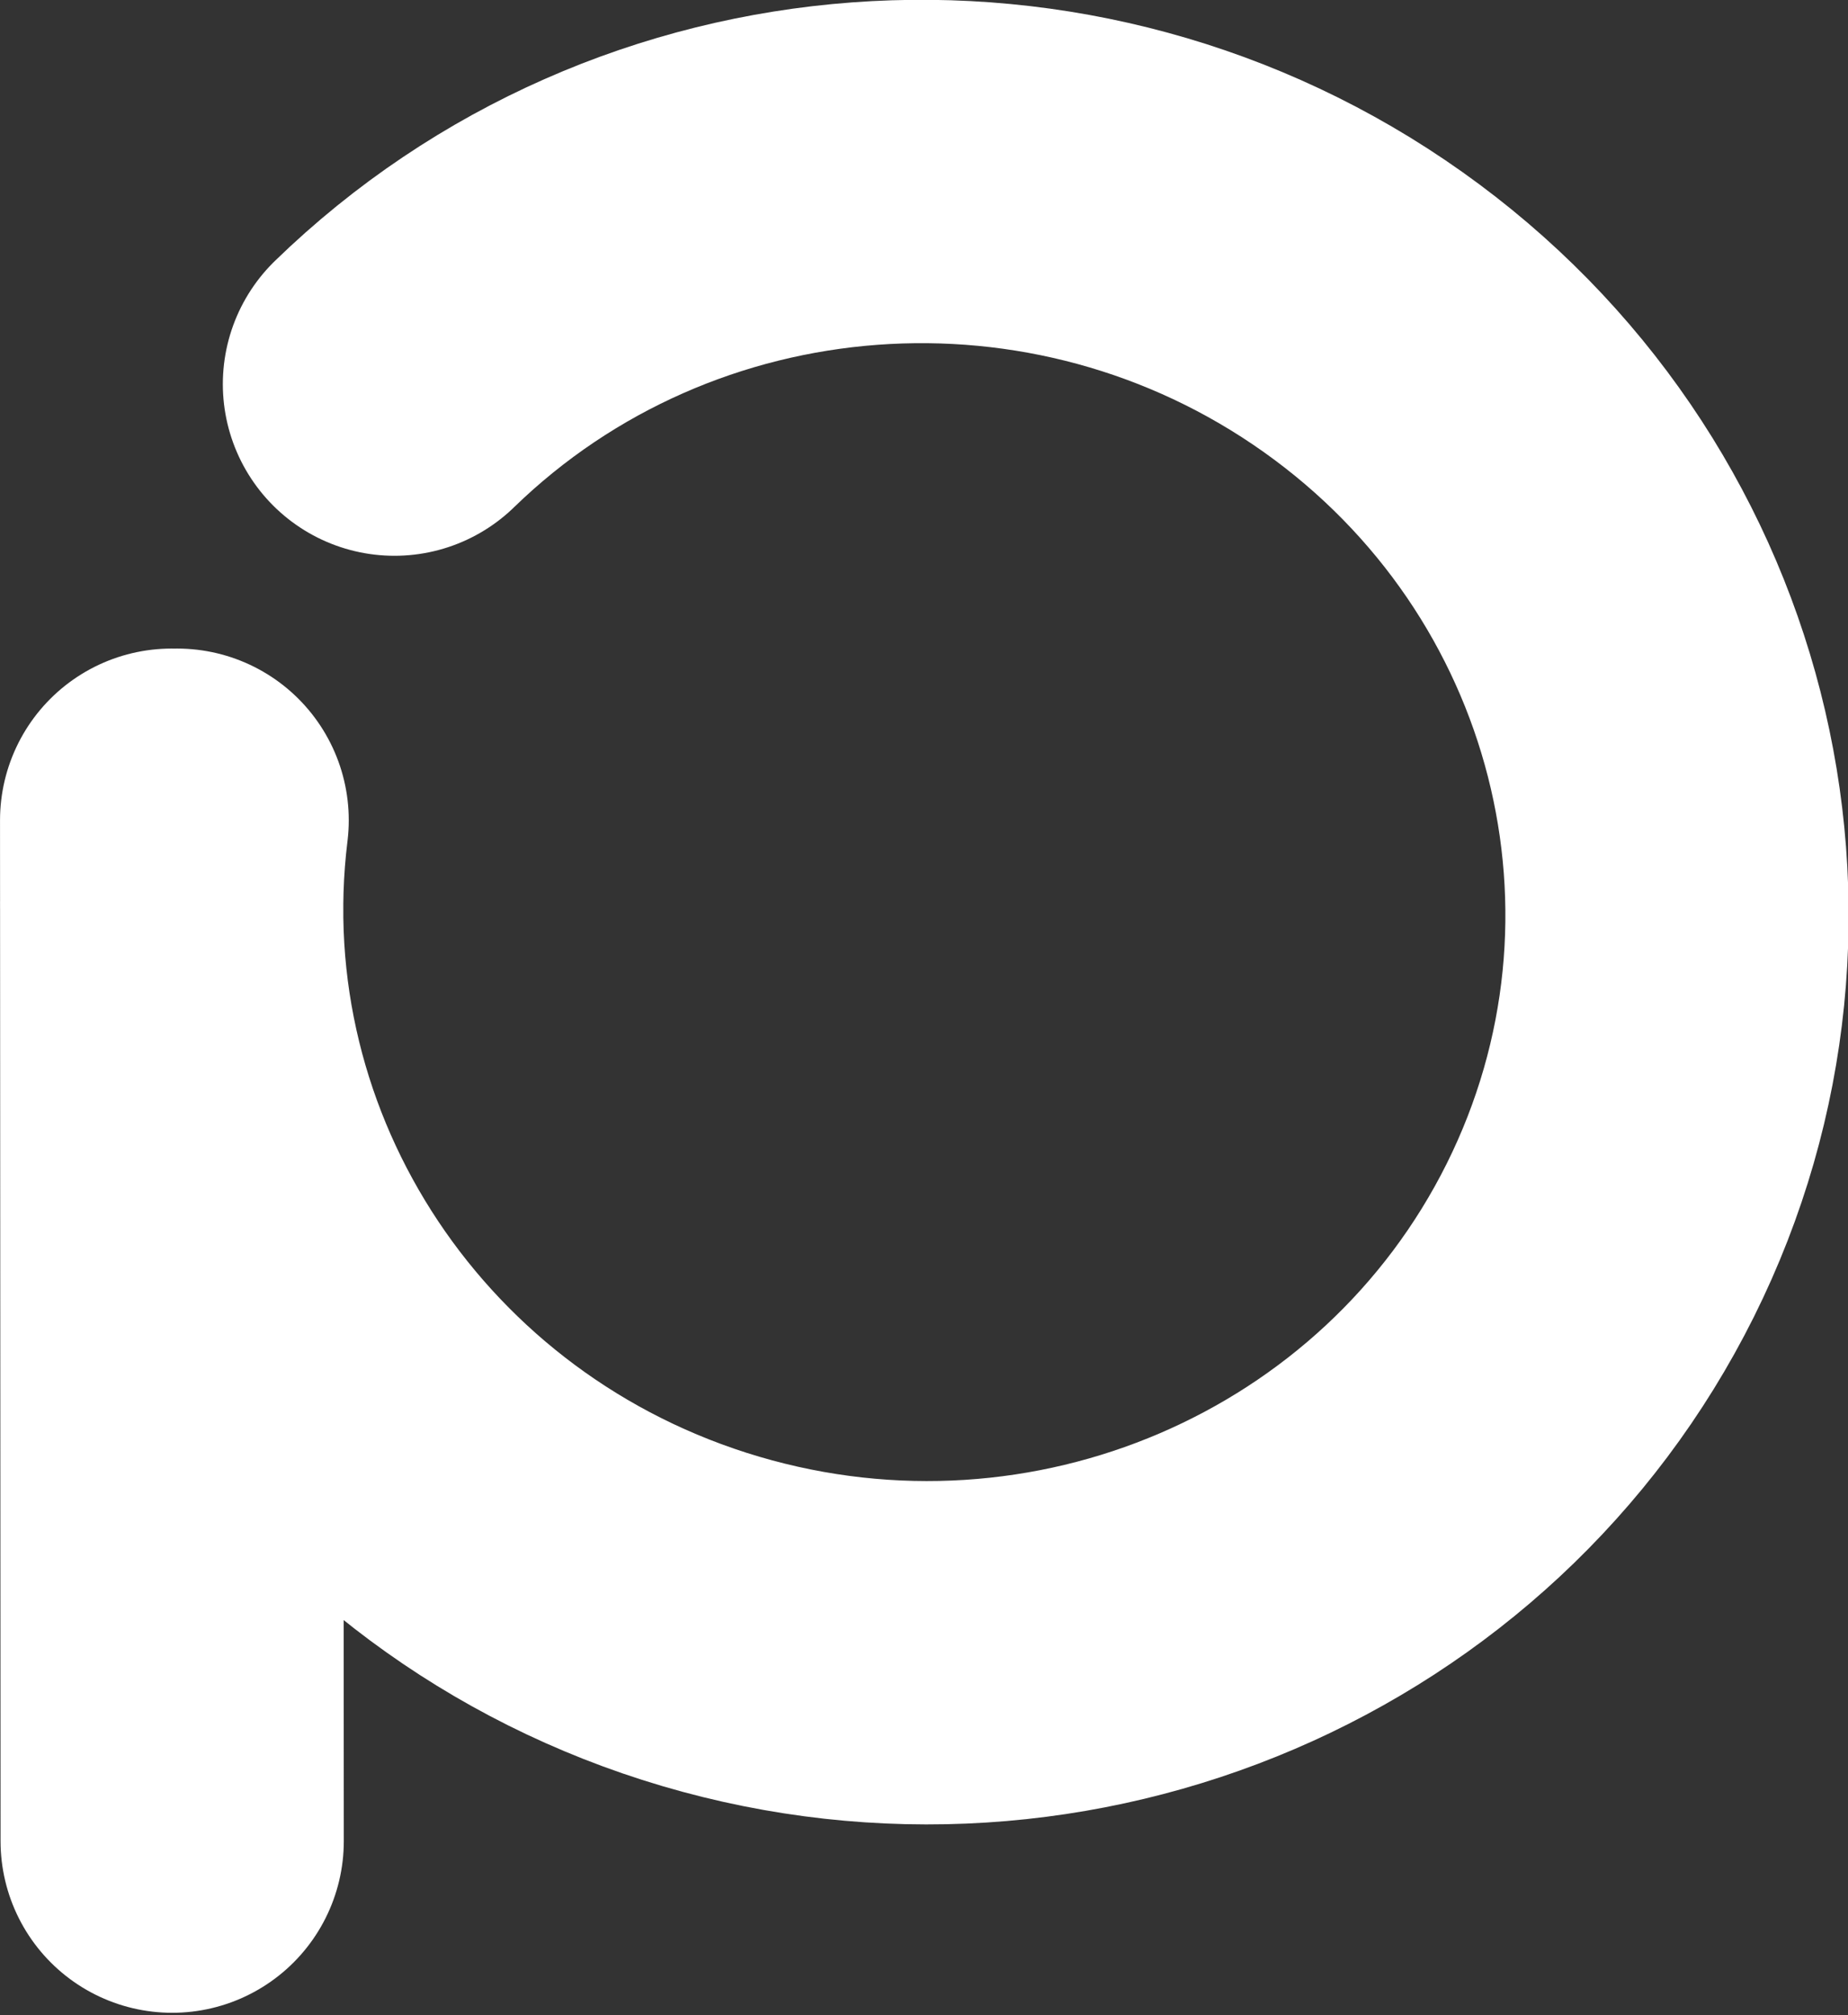
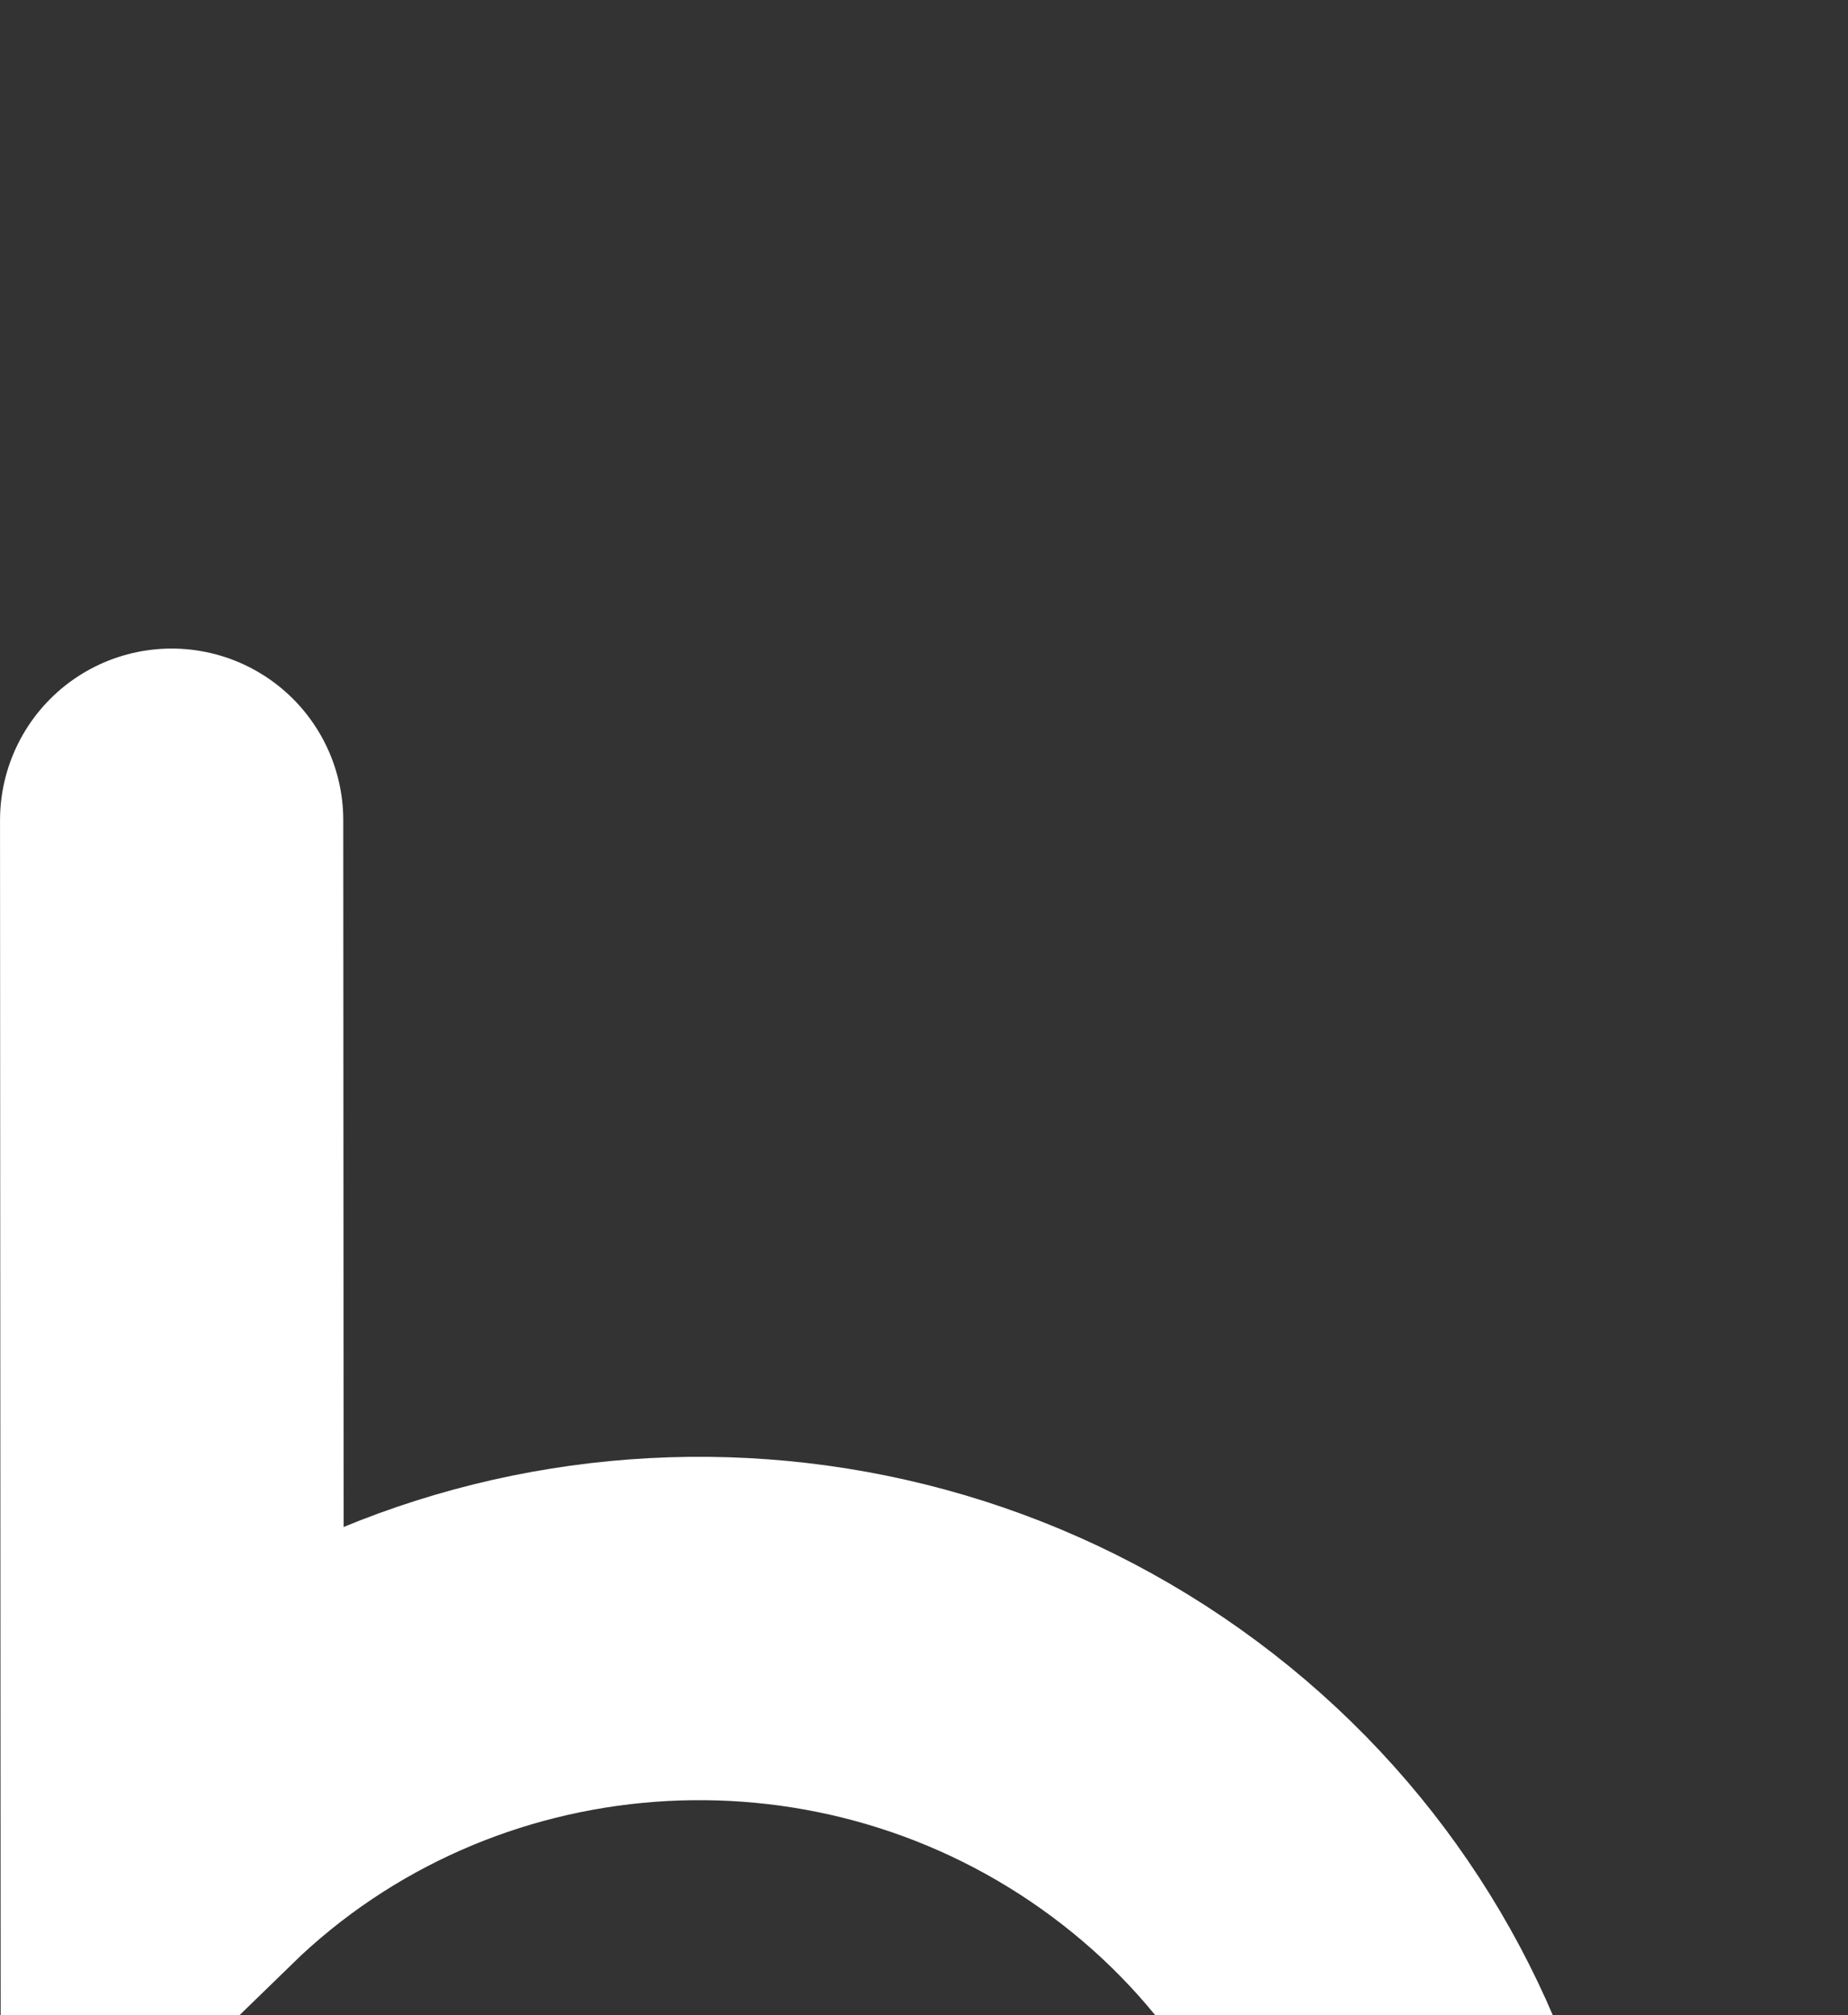
<svg xmlns="http://www.w3.org/2000/svg" id="svg5046" width="126.161" height="137.532" x="0" y="0" enable-background="new 0 0 189.121 189.121" version="1.1" viewBox="0 0 126.161 137.532" xml:space="preserve">
  <rect x="0" y="0" width="126.161" height="137.532" fill="#333333" stroke="none" />
  <g id="g5070" transform="translate(-247.895,-32.186)">
-     <path d="m 259.613,88.164 0.036,69.67 M 274.824,58.4 c 17.807,-17.296 45.756,-19.375 66.128,-4.917 20.373,14.458 27.218,41.227 16.197,63.339 -11.021,22.111 -36.69,33.107 -60.734,26.016 -24.043,-7.092 -39.439,-30.199 -36.427,-54.674" style="fill:none;stroke:#ffffff;stroke-width:23.433;stroke-linecap:round;stroke-opacity:1" id="path5062" />
+     <path d="m 259.613,88.164 0.036,69.67 c 17.807,-17.296 45.756,-19.375 66.128,-4.917 20.373,14.458 27.218,41.227 16.197,63.339 -11.021,22.111 -36.69,33.107 -60.734,26.016 -24.043,-7.092 -39.439,-30.199 -36.427,-54.674" style="fill:none;stroke:#ffffff;stroke-width:23.433;stroke-linecap:round;stroke-opacity:1" id="path5062" />
  </g>
</svg>